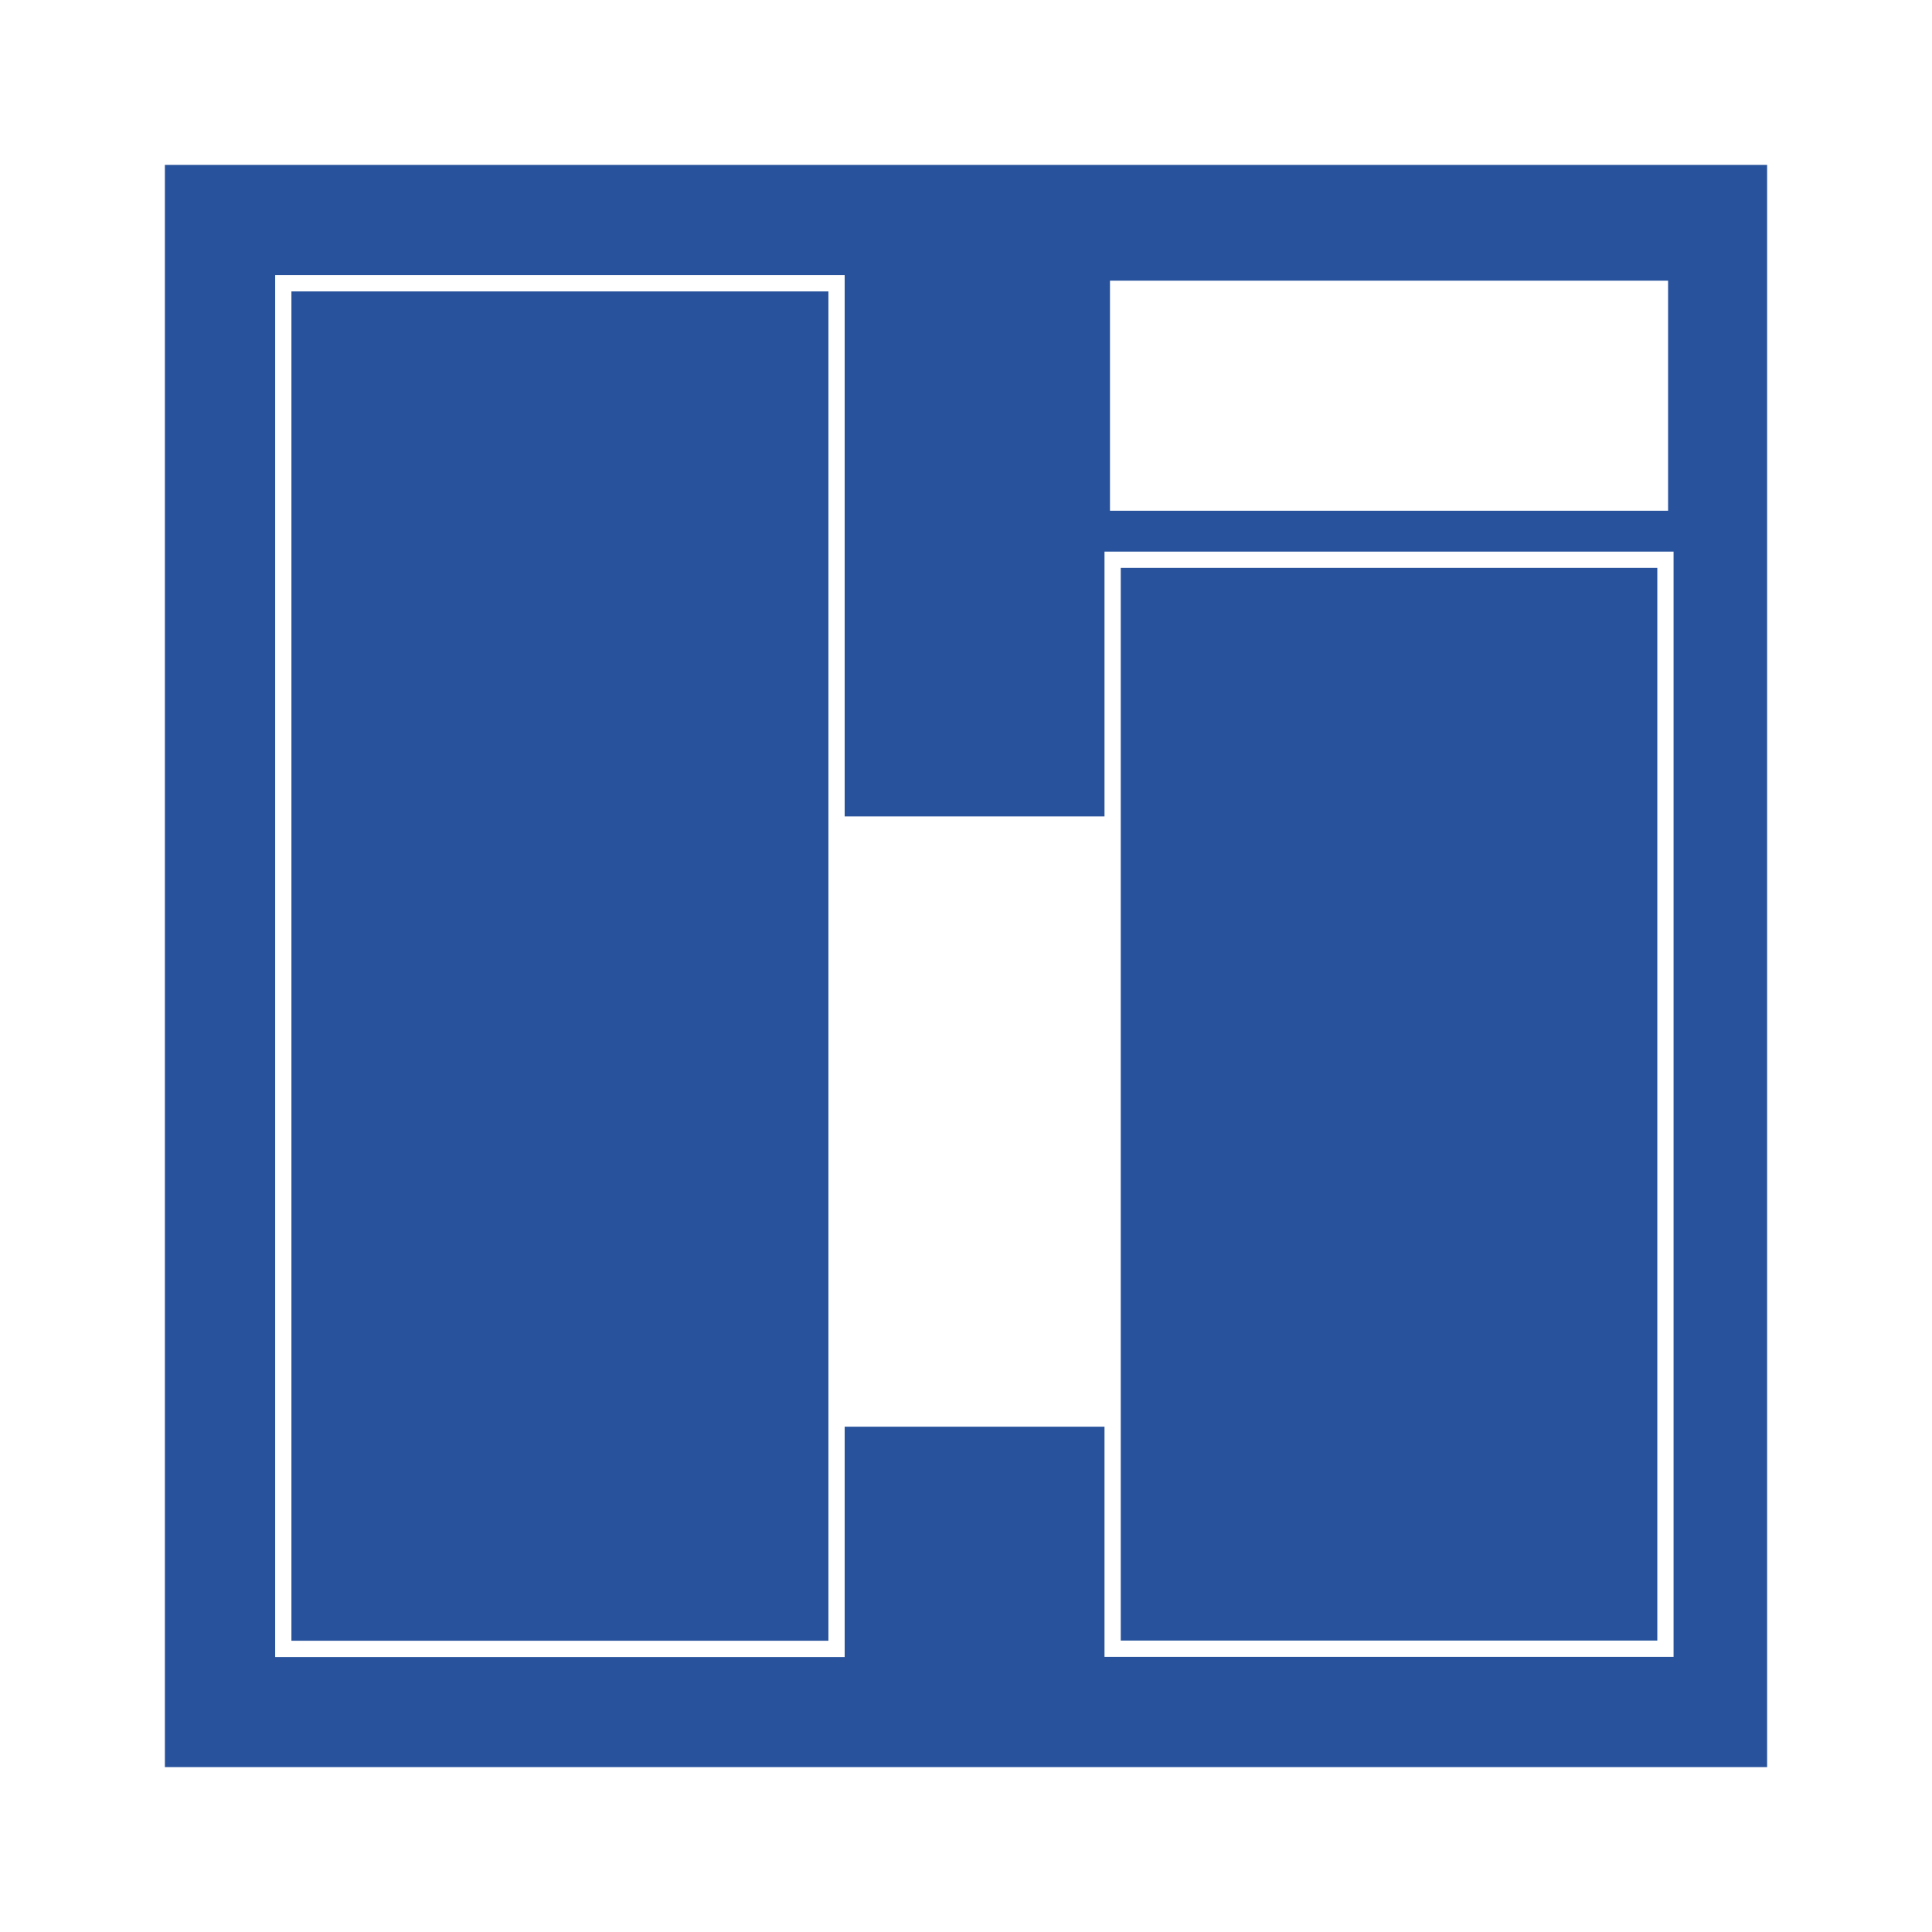
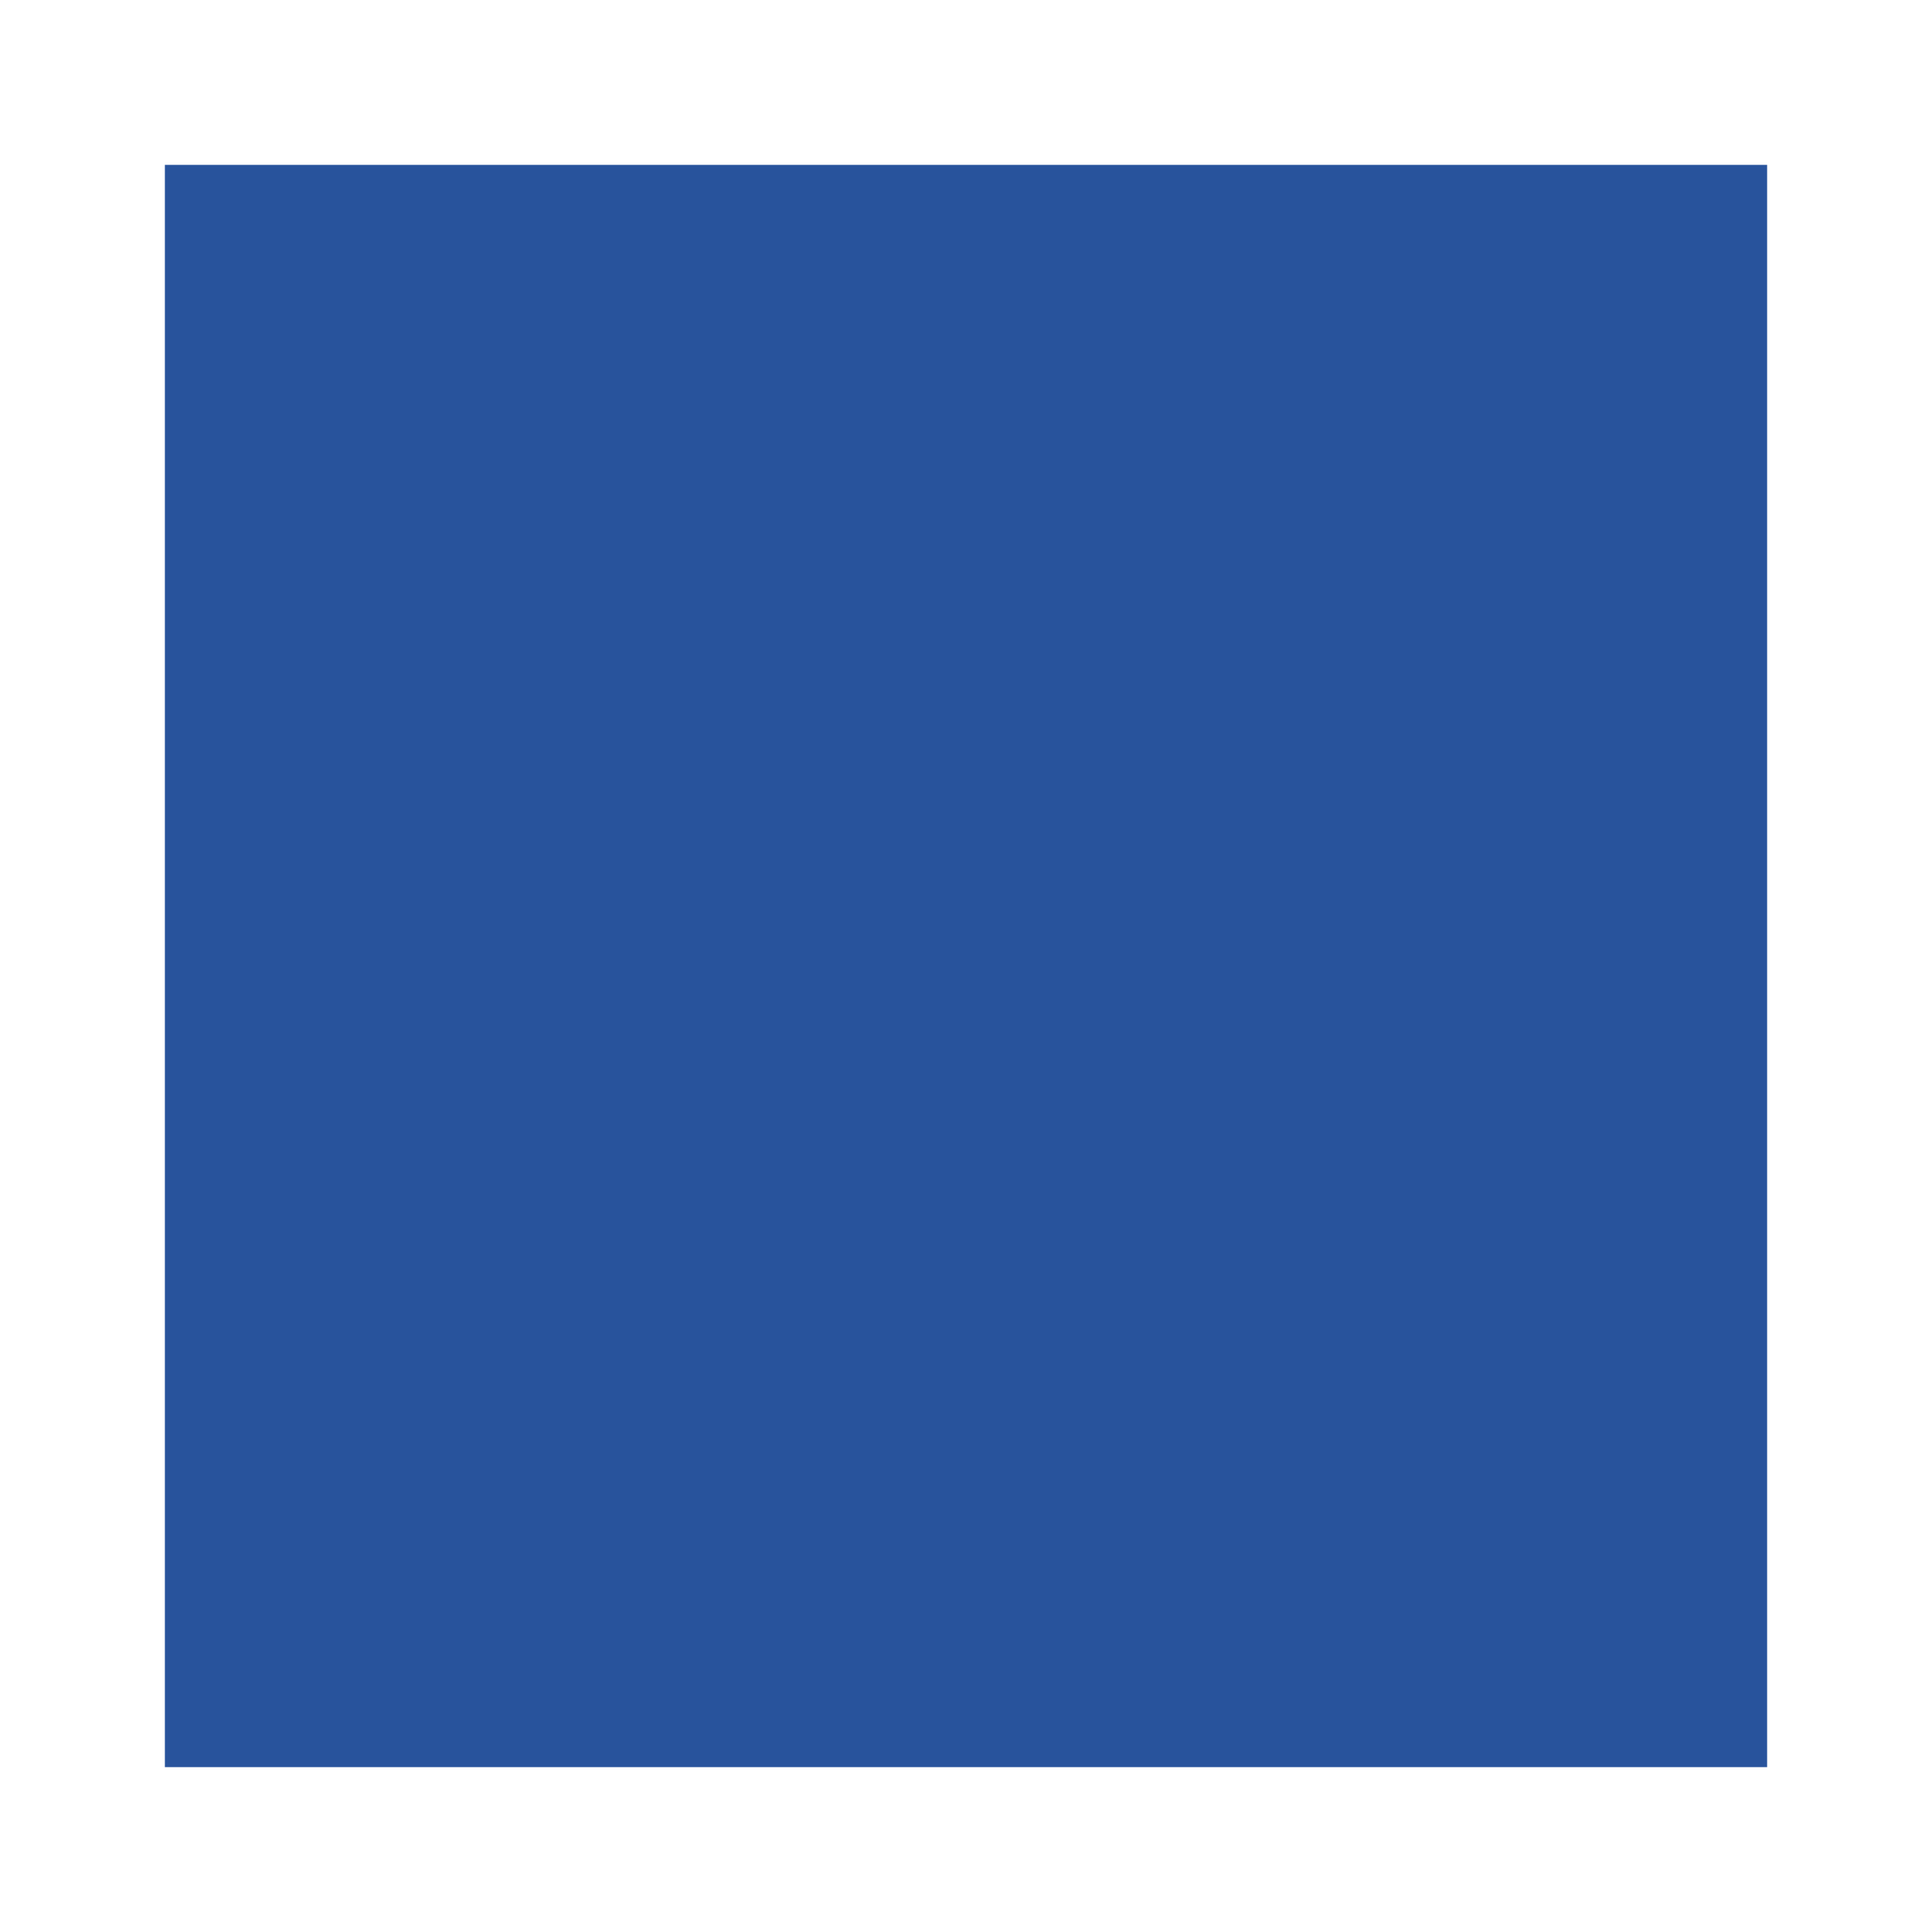
<svg xmlns="http://www.w3.org/2000/svg" width="2500" height="2500" viewBox="0 0 192.756 192.756">
  <g fill-rule="evenodd" clip-rule="evenodd">
-     <path fill="#fff" d="M0 0h192.756v192.756H0V0z" />
+     <path fill="#fff" d="M0 0h192.756v192.756H0z" />
    <path fill="#28539c" stroke="#fff" stroke-width=".526" stroke-miterlimit="2.613" d="M16.187 16.187h160.382V176.57H16.187V16.187z" />
-     <path fill="#28539c" stroke="#fff" stroke-width="1.621" stroke-miterlimit="2.613" d="M28.264 28.264h55.198v136.244H28.264V28.264z" />
-     <path fill="#fff" stroke="#fff" stroke-width=".526" stroke-miterlimit="2.613" d="M111.007 28.264h55.154v22.429h-55.154V28.264z" />
-     <path fill="#28539c" stroke="#fff" stroke-width="1.621" stroke-miterlimit="2.613" d="M111.007 55.845h55.154V164.49h-55.154V55.845z" />
-     <path fill="#fff" stroke="#fff" stroke-width=".526" stroke-miterlimit="2.613" d="M83.466 81.712h27.599v60.368H83.466V81.712z" />
  </g>
</svg>